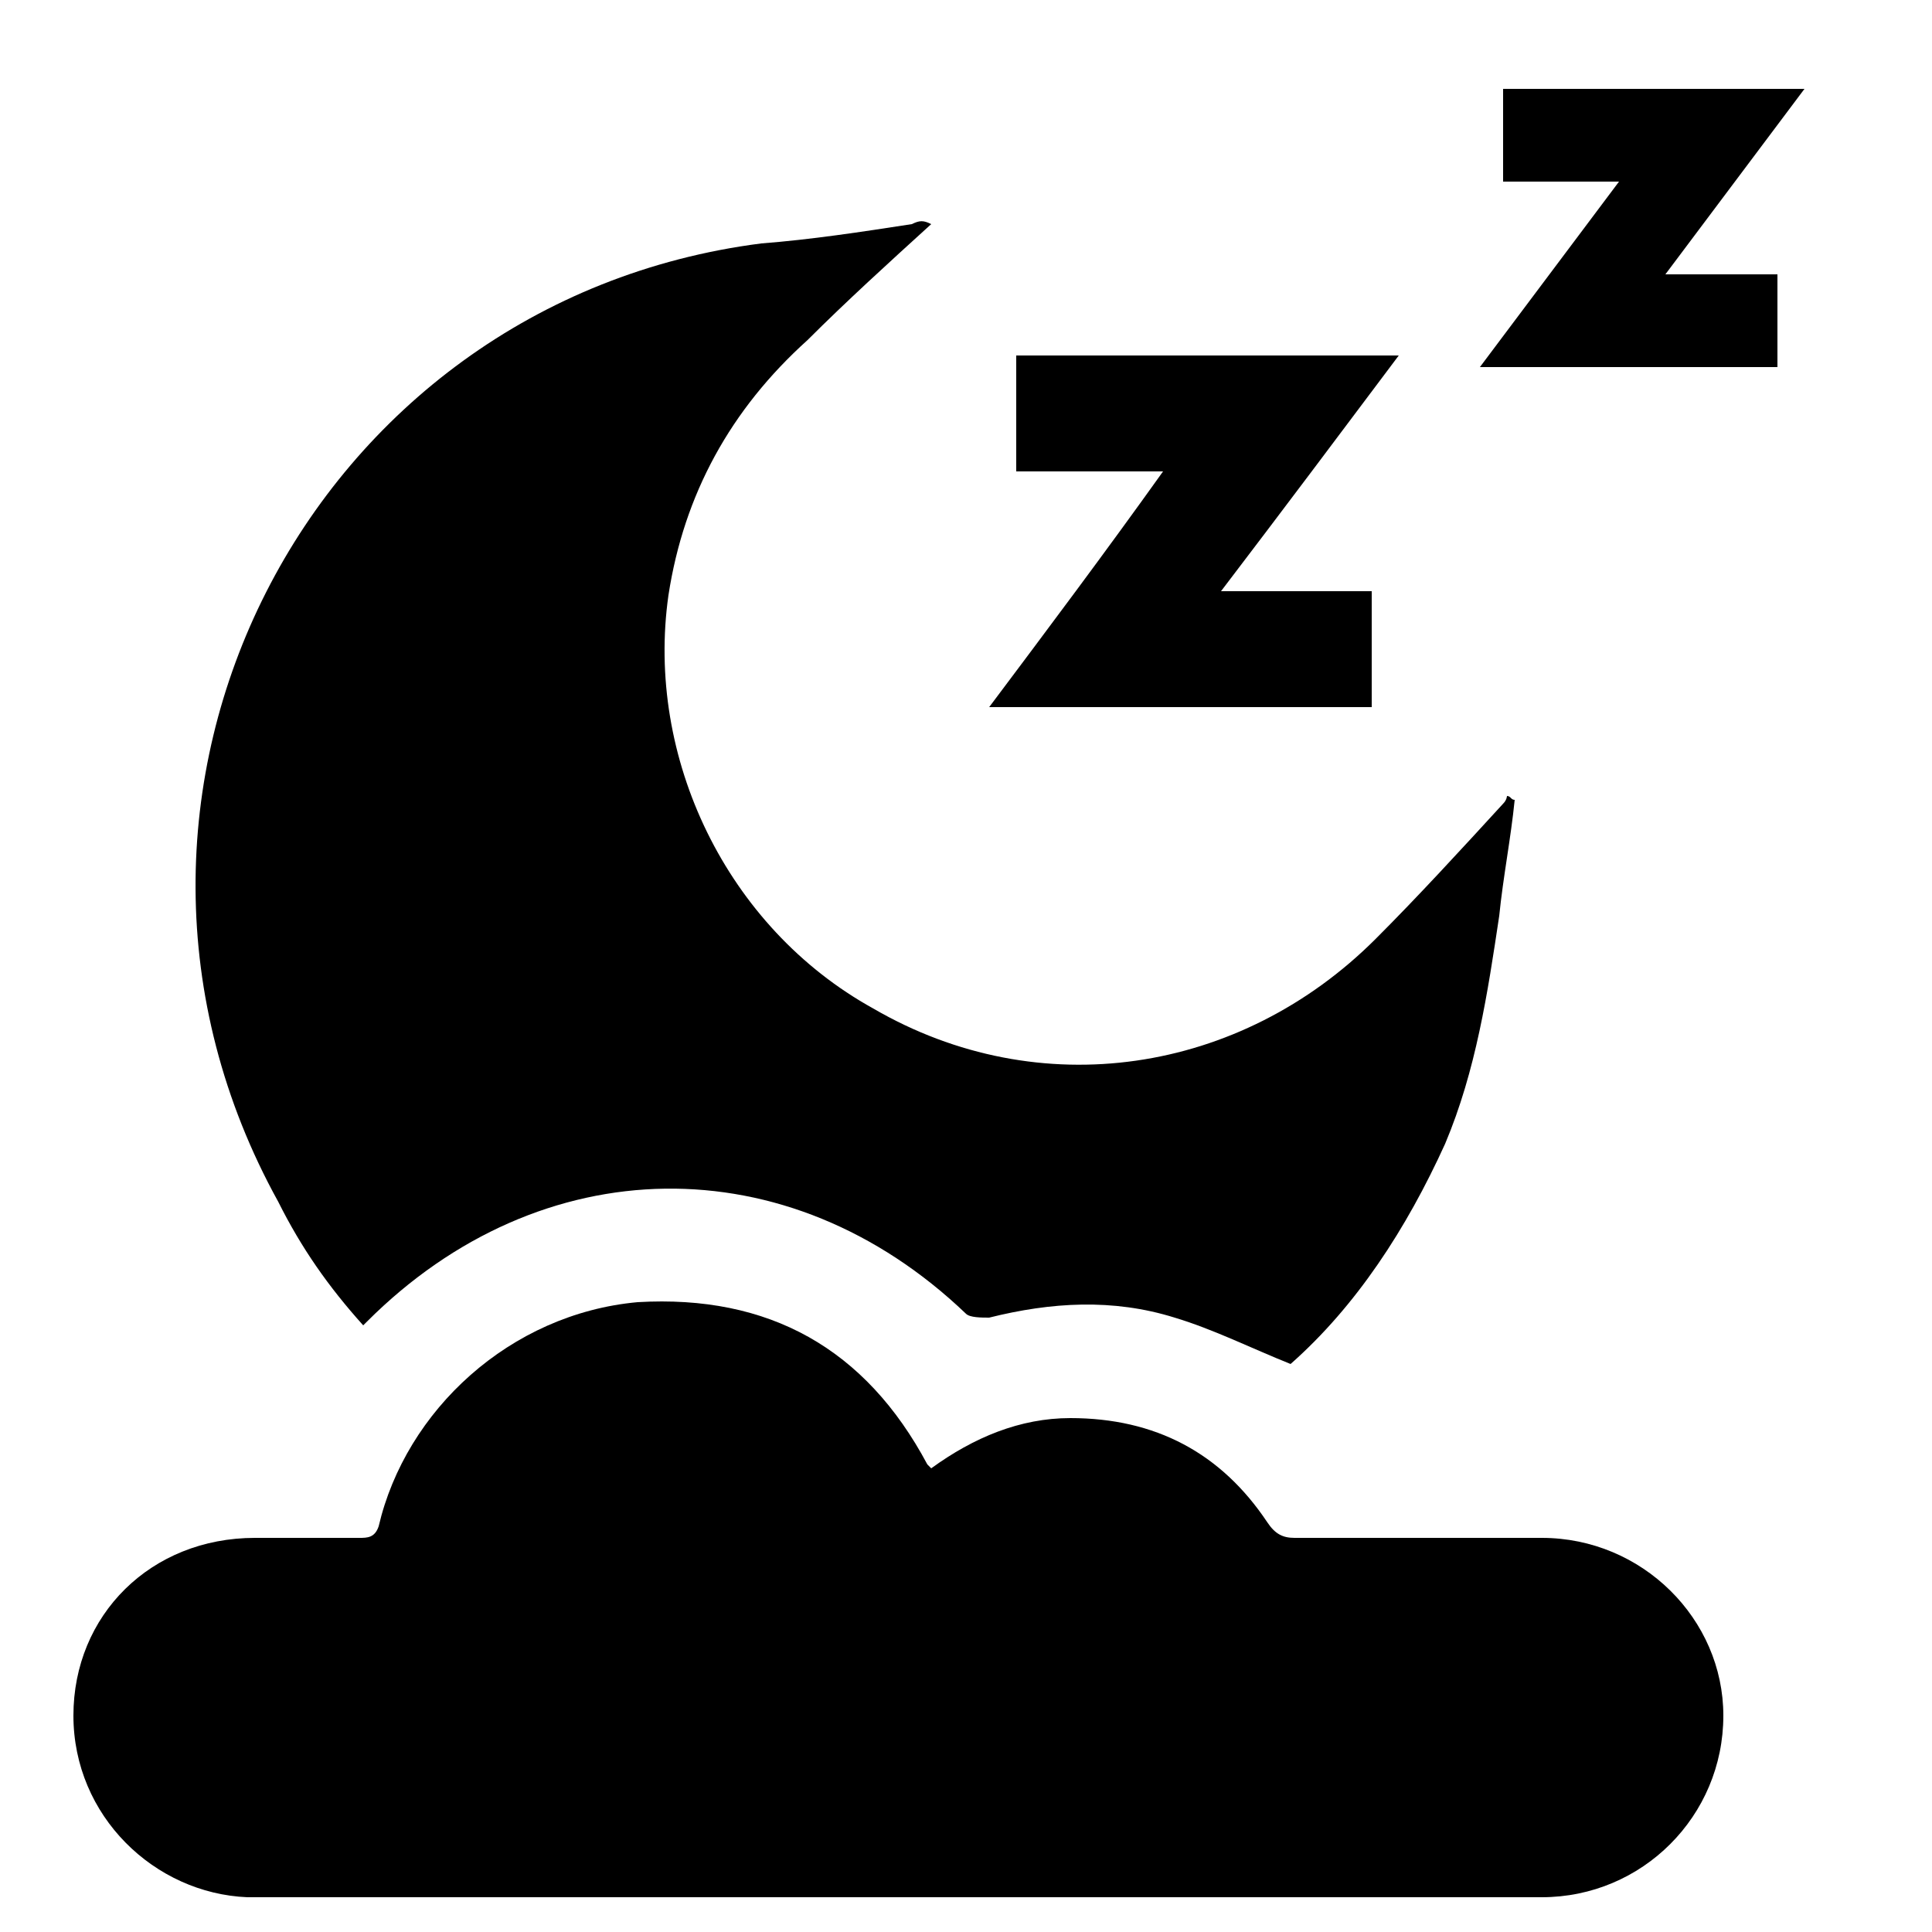
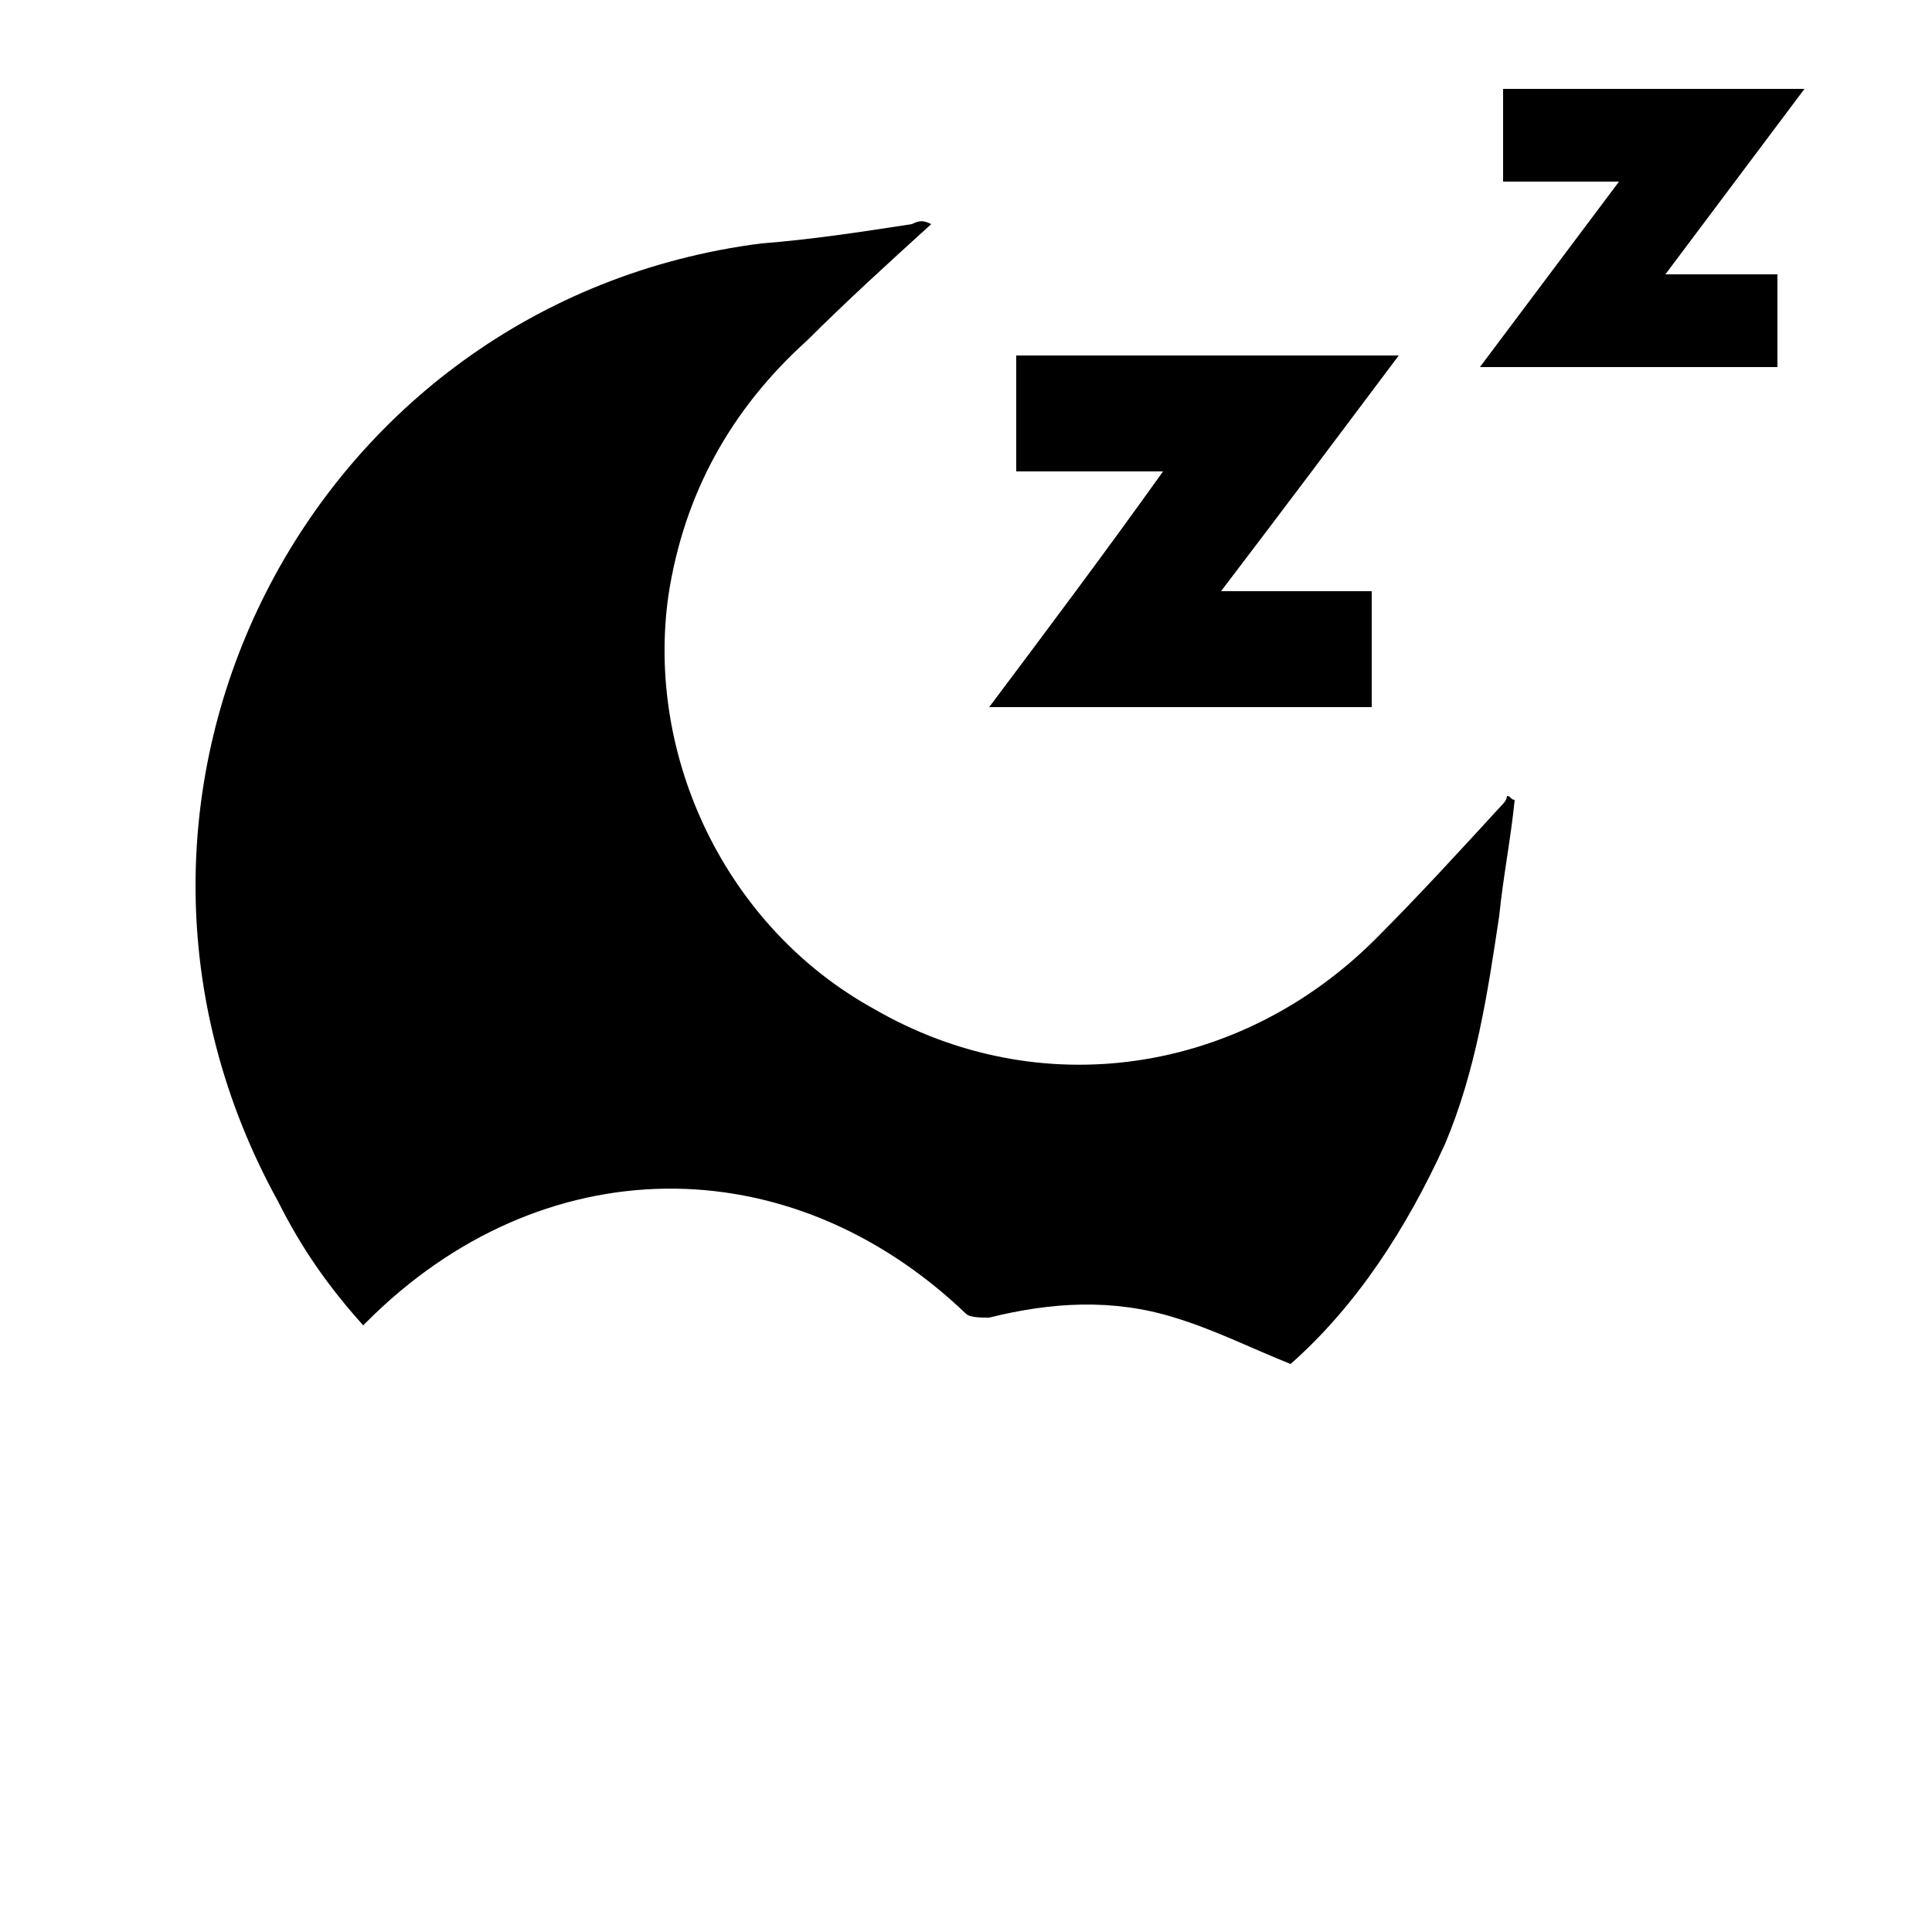
<svg xmlns="http://www.w3.org/2000/svg" version="1.1" id="_图层_1" x="0px" y="0px" viewBox="0 0 50 50" style="enable-background:new 0 0 50 50;" xml:space="preserve">
  <g>
-     <path d="M24.1,38c1.1-0.8,2.3-1.3,3.6-1.3c2.2,0,3.9,0.9,5.1,2.7c0.2,0.3,0.4,0.4,0.7,0.4c2.1,0,4.3,0,6.4,0c2.6,0,4.7,2.1,4.7,4.6   c0,2.6-2.1,4.7-4.7,4.7c-11.2,0-22.3,0-33.5,0C4,49,1.9,47,1.9,44.4c0-2.6,2-4.6,4.7-4.6c0.9,0,1.8,0,2.7,0c0.2,0,0.4,0,0.5-0.3   c0.7-3,3.4-5.5,6.7-5.8c3.4-0.2,5.9,1.2,7.5,4.2C24,37.9,24.1,38,24.1,38z" />
    <path d="M24.1,5.8c-1.1,1-2.2,2-3.2,3c-2,1.8-3.2,4-3.6,6.6c-0.6,4.2,1.5,8.6,5.3,10.7c4.3,2.5,9.5,1.7,13-1.8   c1.1-1.1,2.2-2.3,3.3-3.5c0.1-0.1,0.1-0.2,0.1-0.2c0.1,0,0.1,0.1,0.2,0.1c-0.1,1-0.3,2-0.4,3c-0.3,2-0.6,4-1.4,5.9   c-1,2.2-2.3,4.2-4,5.7c-1-0.4-2-0.9-3-1.2c-1.6-0.5-3.2-0.4-4.8,0c-0.2,0-0.5,0-0.6-0.1c-4.6-4.4-11-4.3-15.5,0.2   c0,0-0.1,0.1-0.1,0.1c-0.9-1-1.6-2-2.2-3.2C1.4,20.6,8,7.8,19.7,6.3C21,6.2,22.3,6,23.6,5.8C23.8,5.7,23.9,5.7,24.1,5.8   C24.1,5.7,24.1,5.8,24.1,5.8z" />
    <path d="M46.7,2.3c-1.2,1.6-2.4,3.2-3.6,4.8c1,0,2,0,2.9,0c0,0.8,0,1.6,0,2.4c-2.5,0-5.1,0-7.7,0c1.2-1.6,2.4-3.2,3.6-4.8   c-1,0-2,0-3,0c0-0.8,0-1.6,0-2.4C41.5,2.3,44.1,2.3,46.7,2.3z" />
    <path d="M35.5,15.3c0,1,0,2,0,3c-3.3,0-6.5,0-9.9,0c1.5-2,3-4,4.5-6.1c-1.3,0-2.5,0-3.8,0c0-1,0-2,0-3c3.3,0,6.5,0,9.9,0   c-1.5,2-3,4-4.6,6.1C33,15.3,34.3,15.3,35.5,15.3z" />
  </g>
</svg>